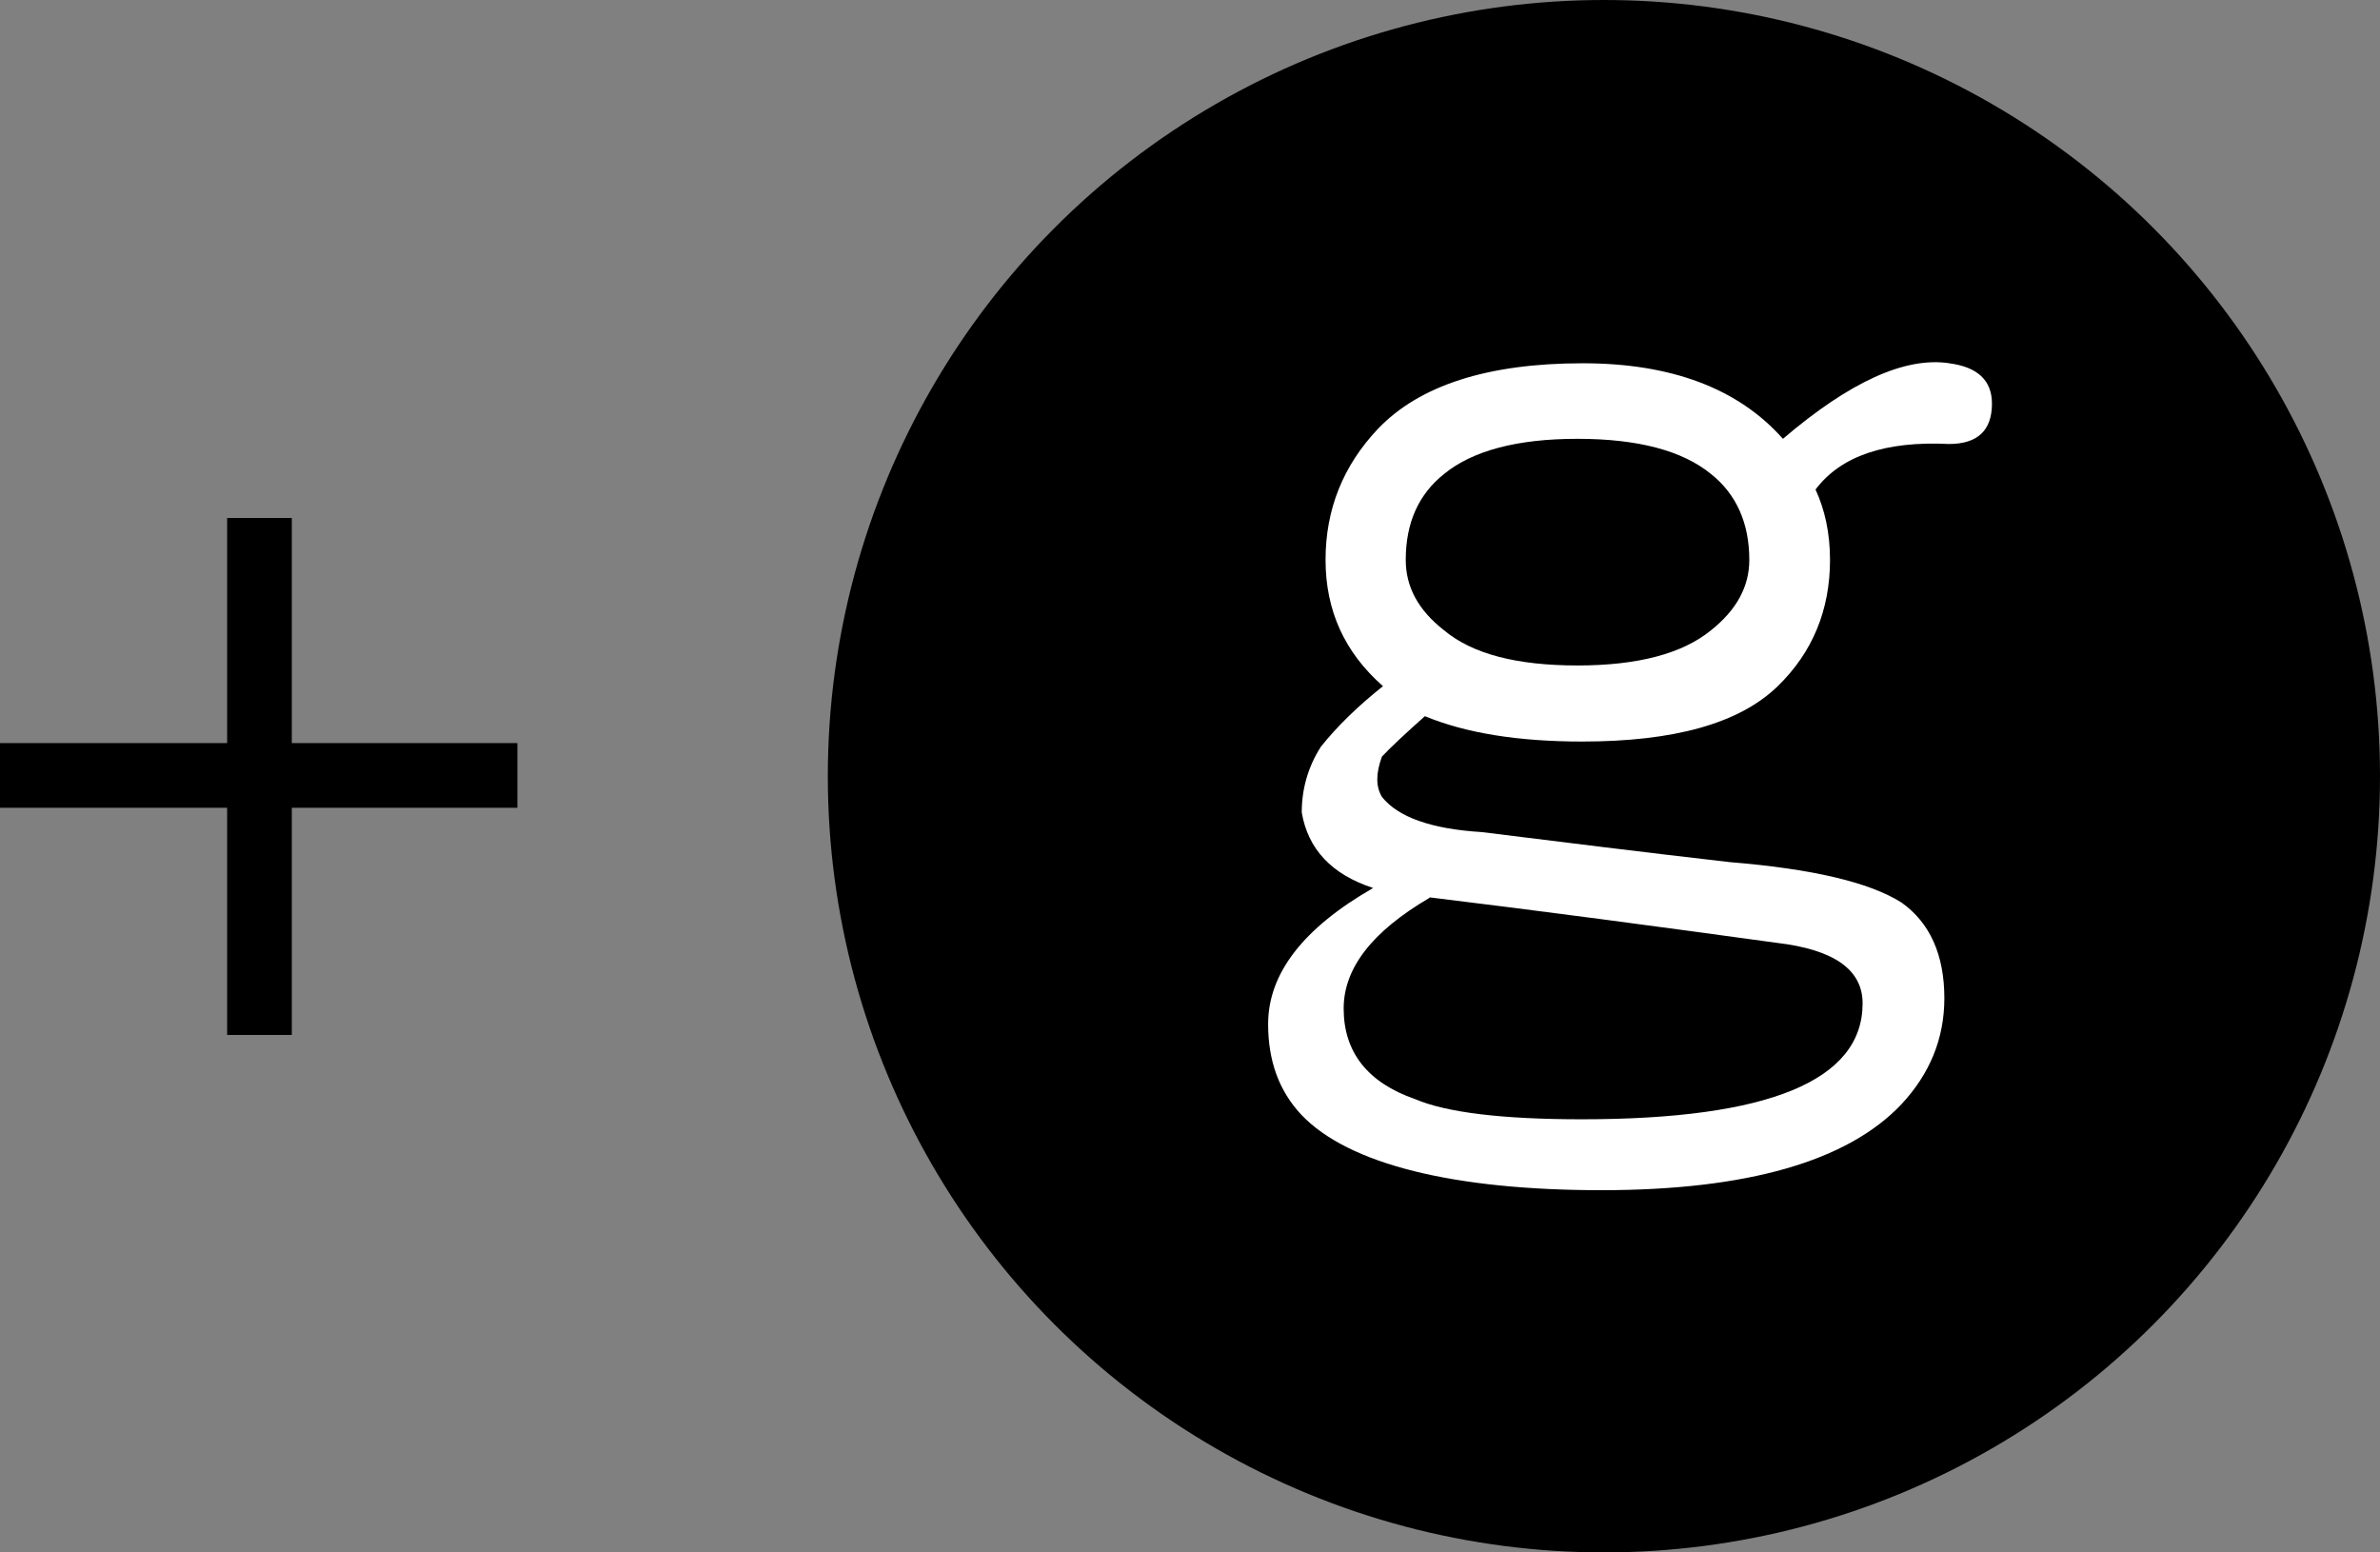
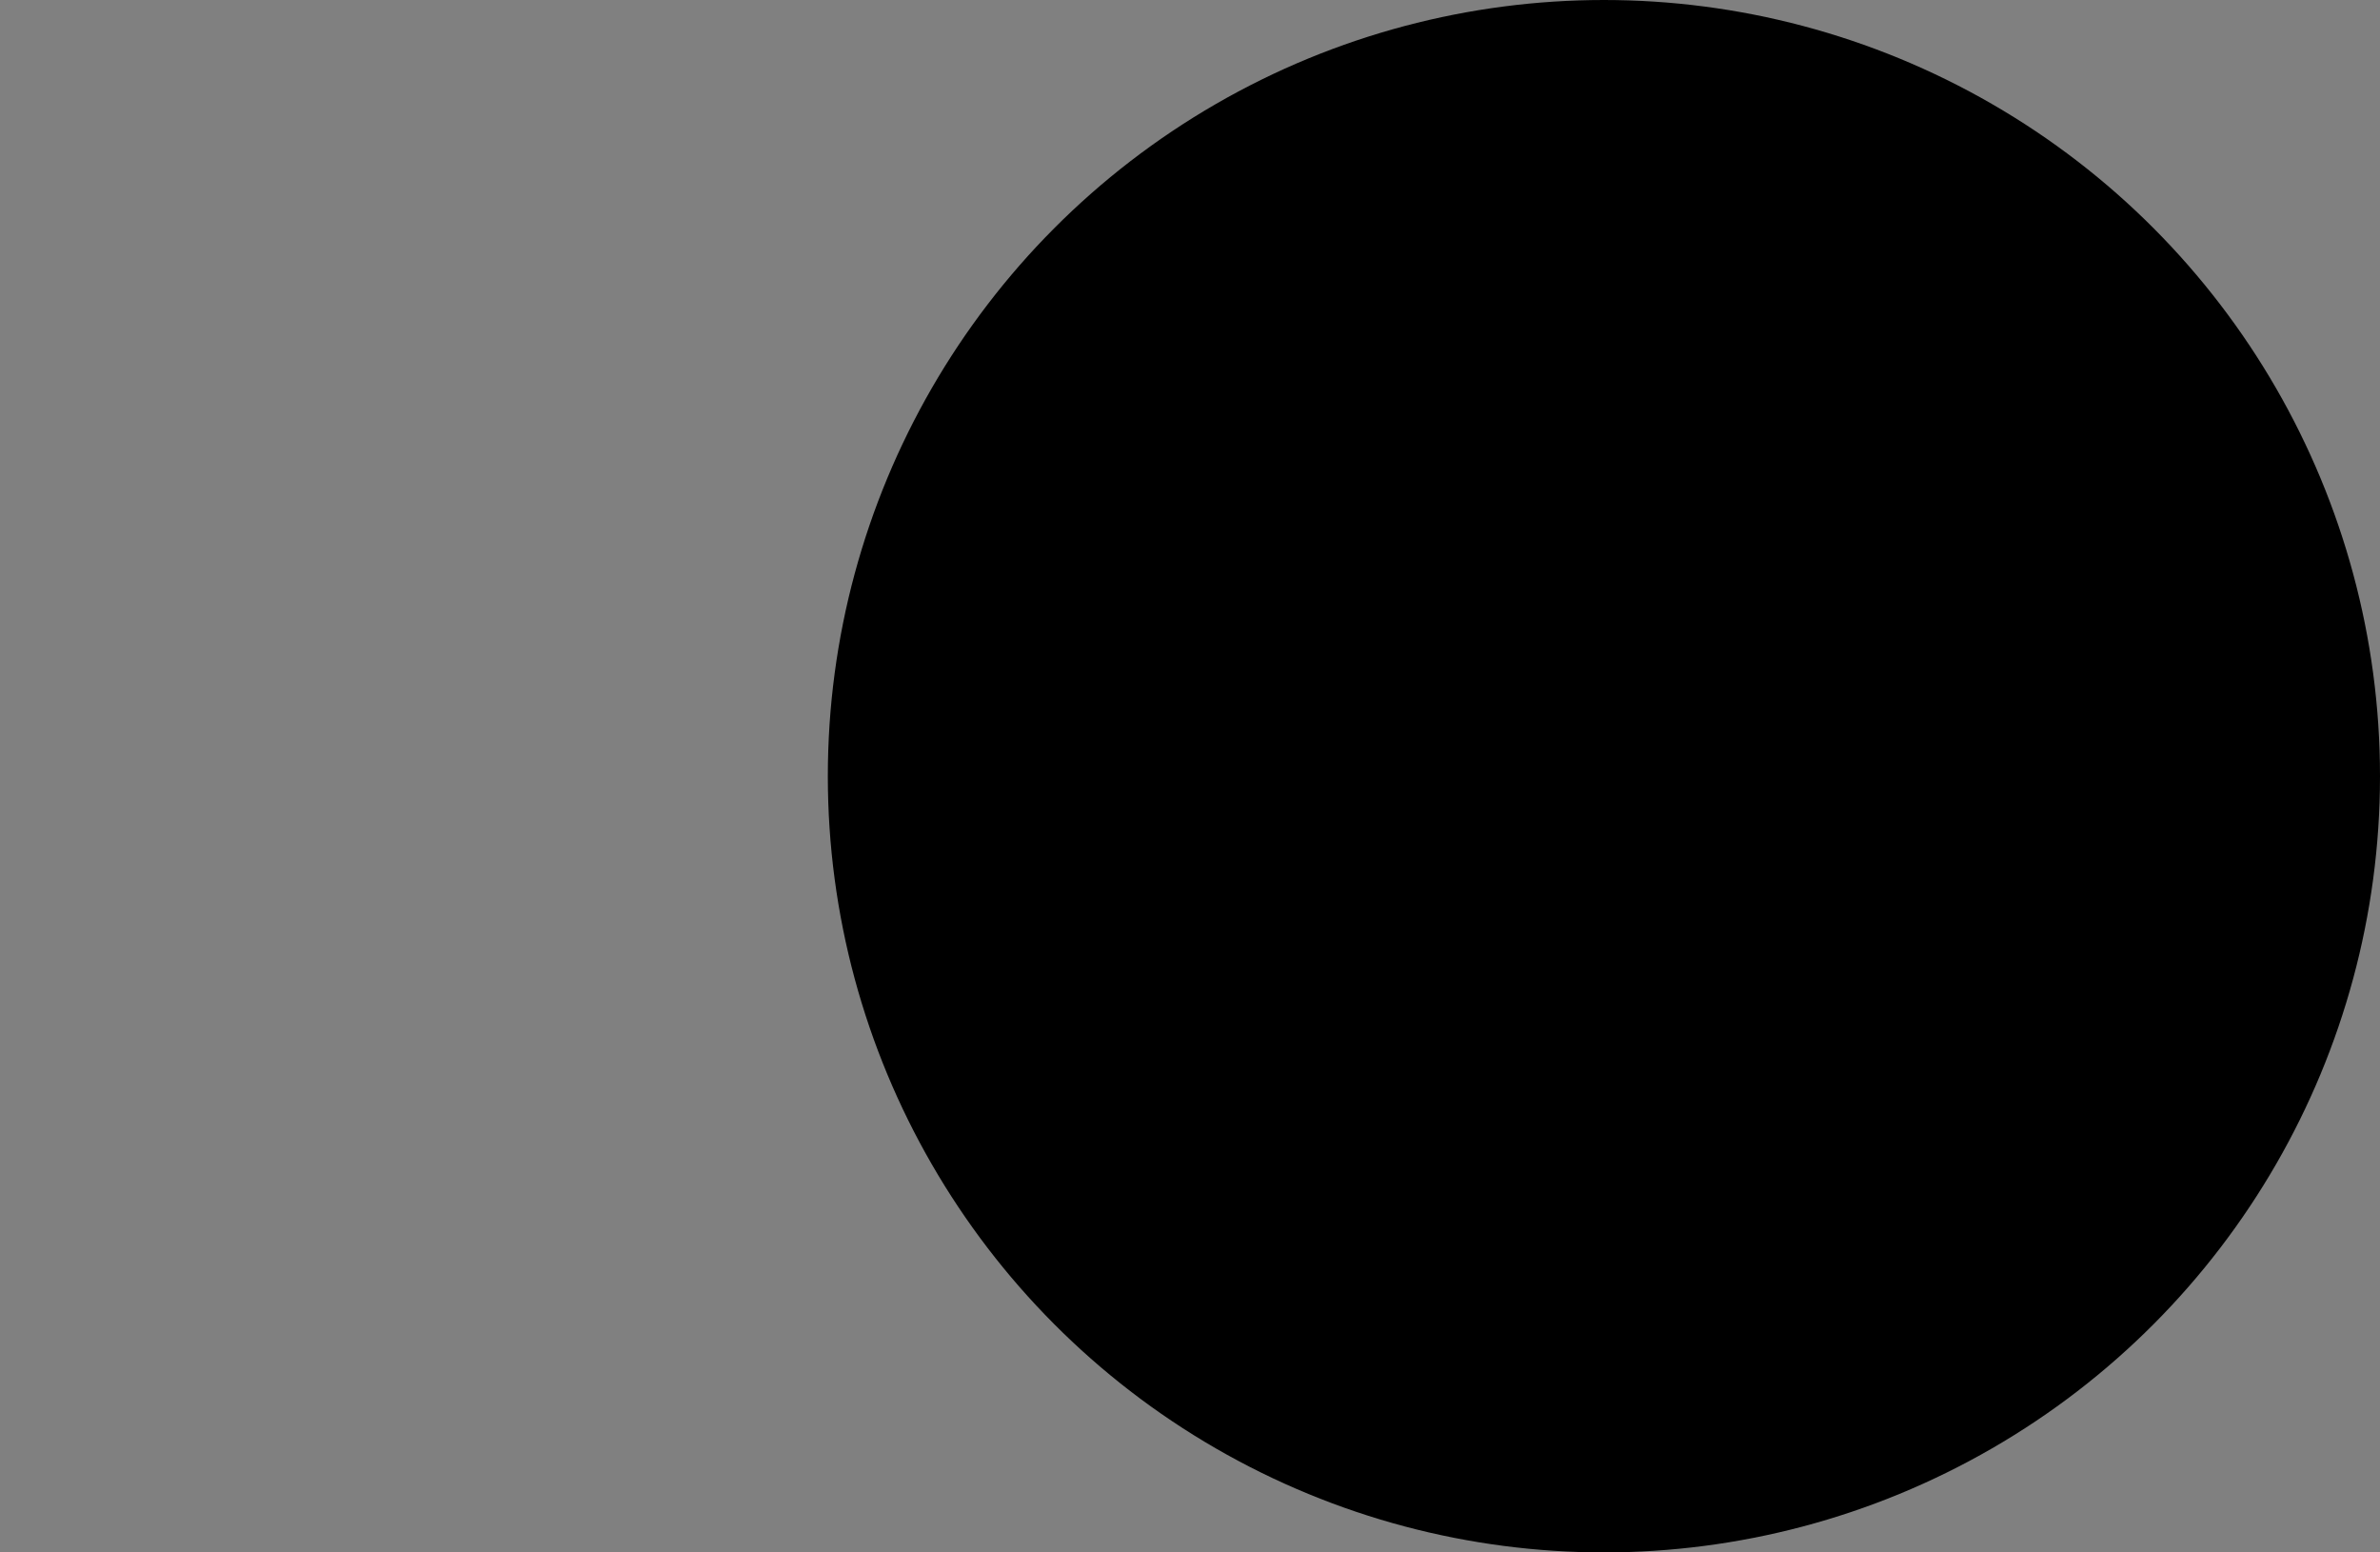
<svg xmlns="http://www.w3.org/2000/svg" id="_レイヤー_1" version="1.1" viewBox="0 0 46 30">
  <rect x="0" y="0" width="46" height="30" fill="#808080" stroke="none" />
  <defs>
    <style>
      .st0 {
        fill: #fff;
      }
    </style>
  </defs>
-   <path d="M4.39,20v-4.39H0v-1.25h4.39v-4.35h1.25v4.35h4.36v1.25h-4.36v4.39h-1.25Z" />
  <circle cx="31" cy="15" r="15" />
-   <path class="st0" d="M37.67,7.02c.55.07.83.33.83.78,0,.52-.28.78-.83.78-1.23-.06-2.09.23-2.58.88.18.39.28.84.28,1.36,0,.97-.34,1.79-1.01,2.44-.74.72-2,1.07-3.78,1.07-1.23,0-2.24-.16-3.04-.49-.37.33-.64.58-.83.78-.12.33-.12.58,0,.78.31.39.95.62,1.93.68,1.53.19,3.13.39,4.79.58,1.6.13,2.7.39,3.32.78.55.39.83,1.01.83,1.85,0,.78-.28,1.46-.83,2.05-1.04,1.1-2.98,1.66-5.8,1.66s-4.88-.49-5.8-1.46c-.43-.46-.64-1.04-.64-1.75,0-.97.67-1.85,2.03-2.63-.8-.26-1.26-.75-1.38-1.46,0-.45.12-.88.37-1.27.31-.39.71-.78,1.2-1.17-.74-.65-1.11-1.46-1.11-2.44s.34-1.82,1.01-2.53c.8-.84,2.12-1.27,3.96-1.27,1.72,0,3.01.49,3.87,1.46,1.29-1.1,2.36-1.59,3.22-1.46h-.01ZM27.63,17.35c-1.11.65-1.66,1.36-1.66,2.14,0,.84.46,1.43,1.38,1.75.61.26,1.69.39,3.22.39,3.62,0,5.43-.75,5.43-2.24,0-.65-.55-1.04-1.66-1.17-2.33-.32-4.58-.62-6.72-.88h.01ZM27.17,10.82c0,.52.24.97.74,1.36.55.46,1.41.68,2.58.68s2.03-.23,2.58-.68c.49-.39.74-.84.74-1.36,0-.71-.25-1.27-.74-1.66-.55-.45-1.41-.68-2.58-.68s-2.03.23-2.58.68c-.49.39-.74.94-.74,1.66Z" />
</svg>